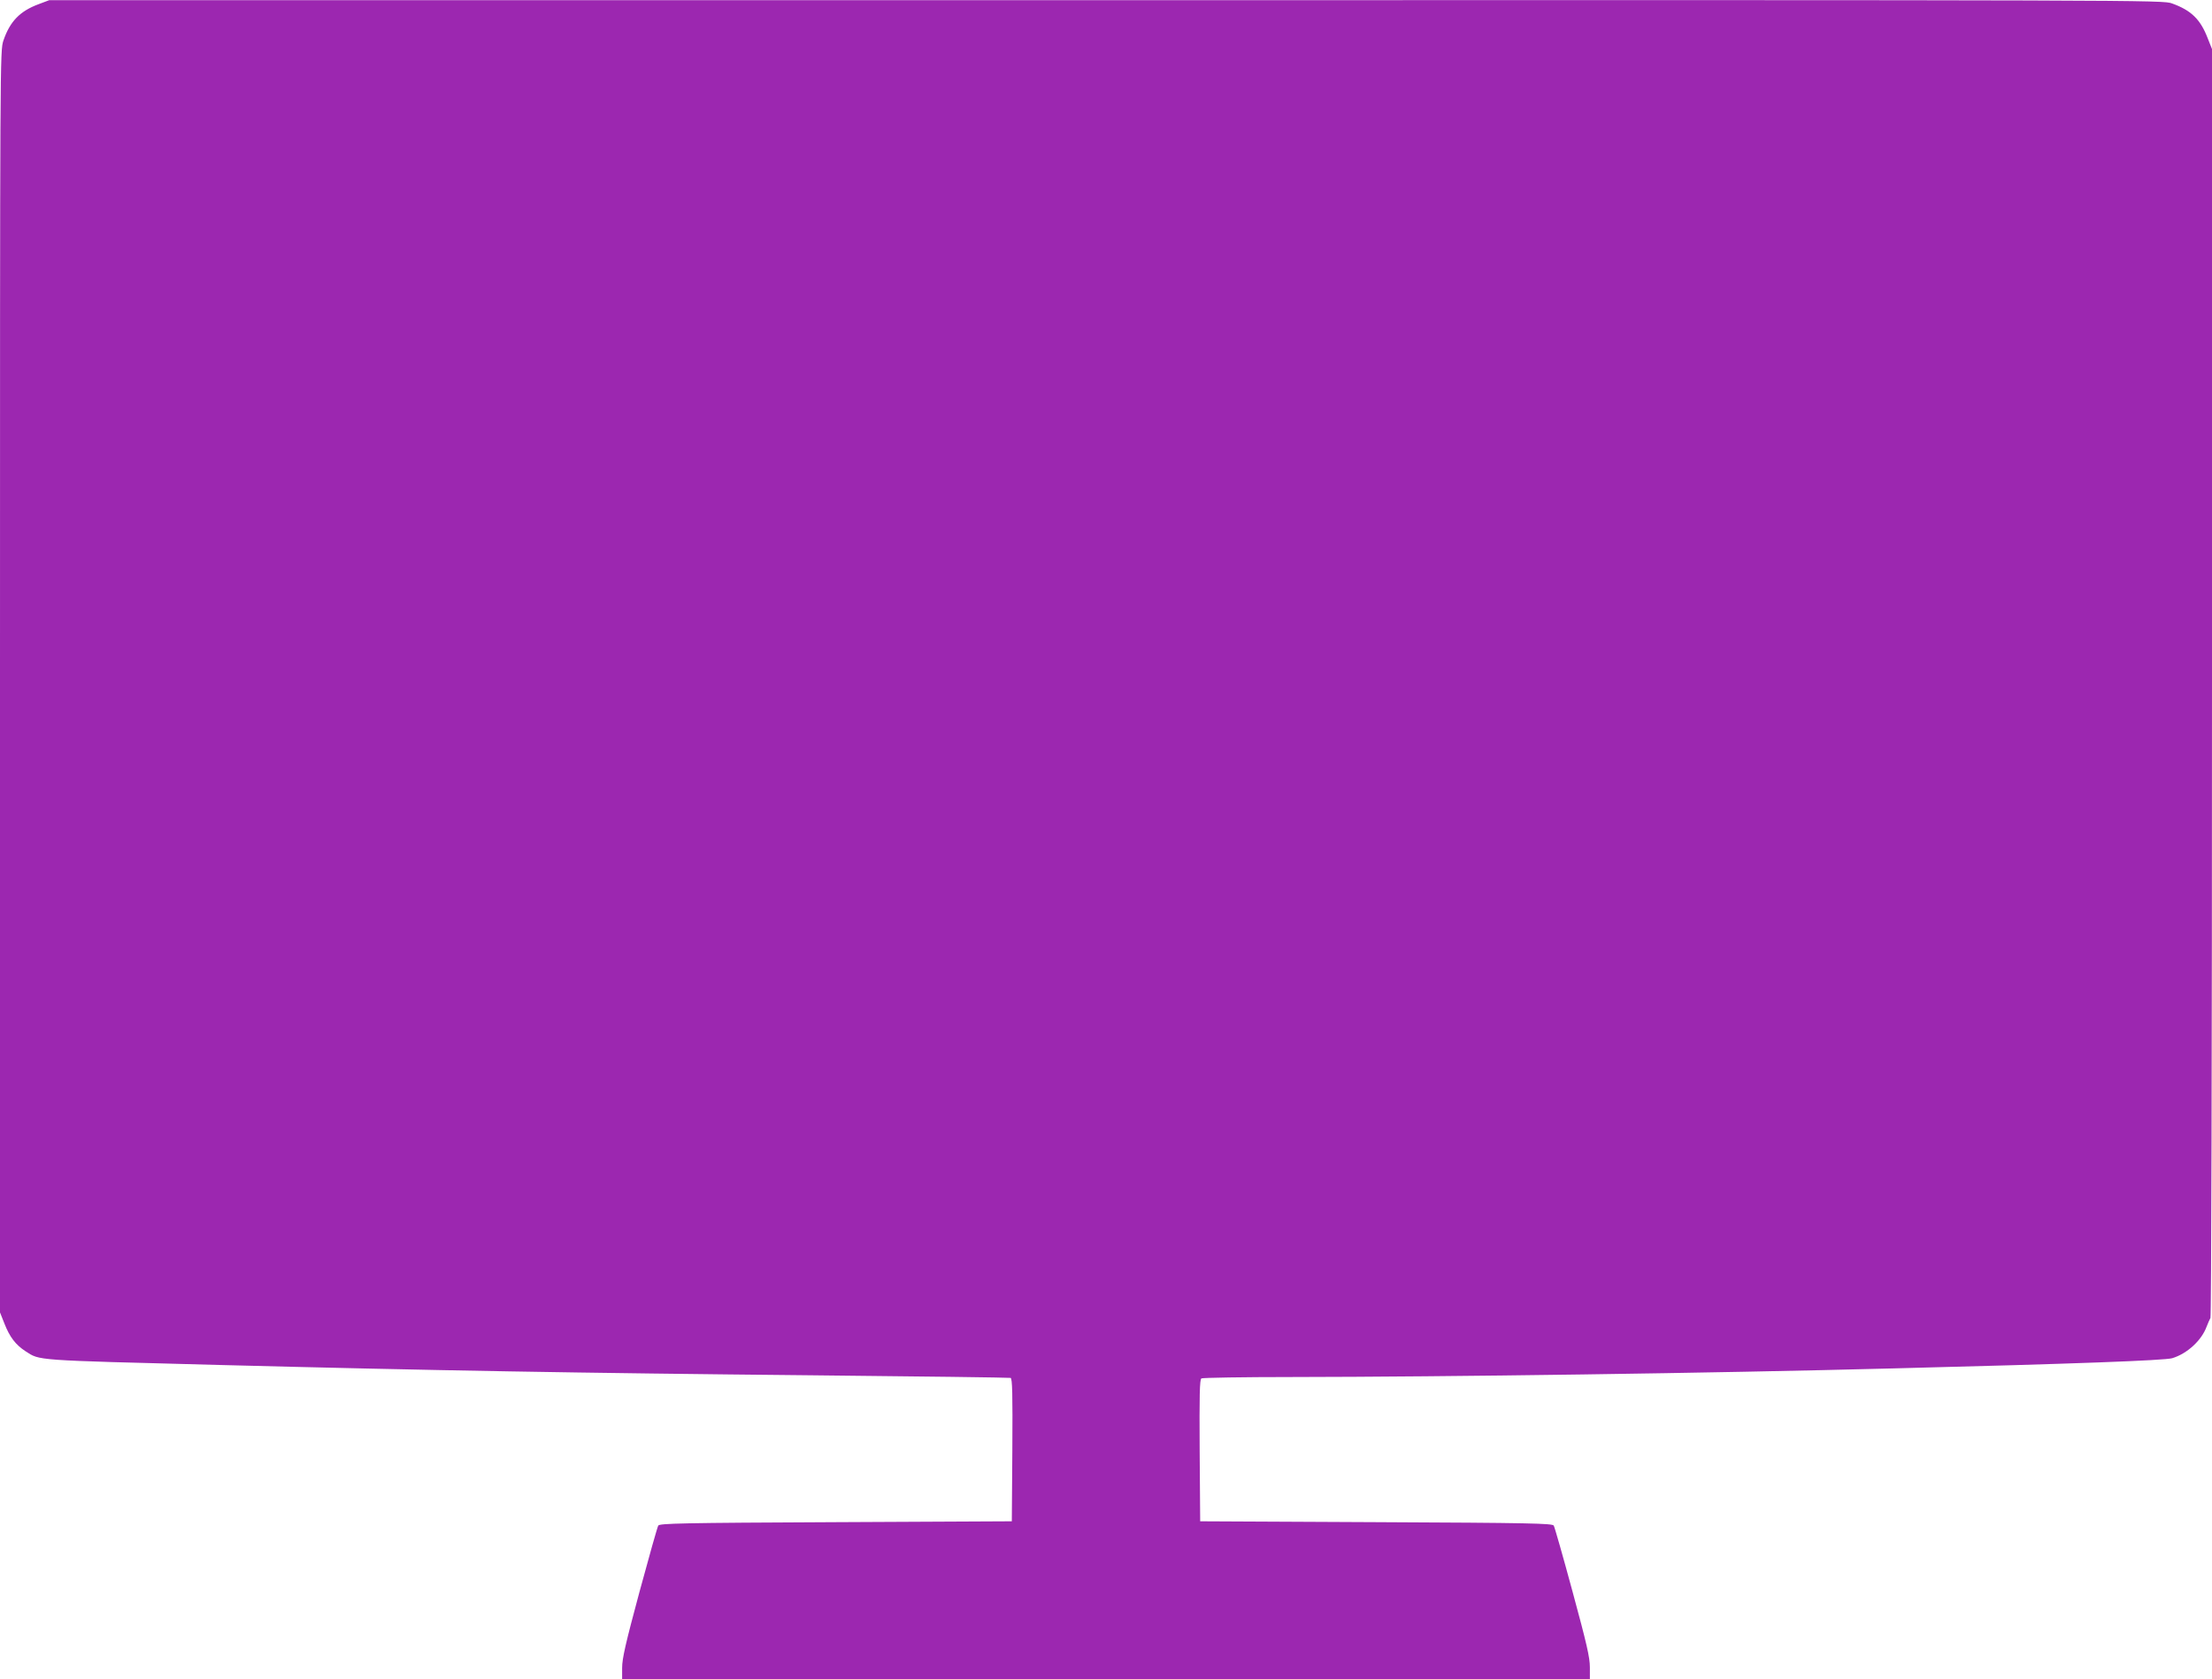
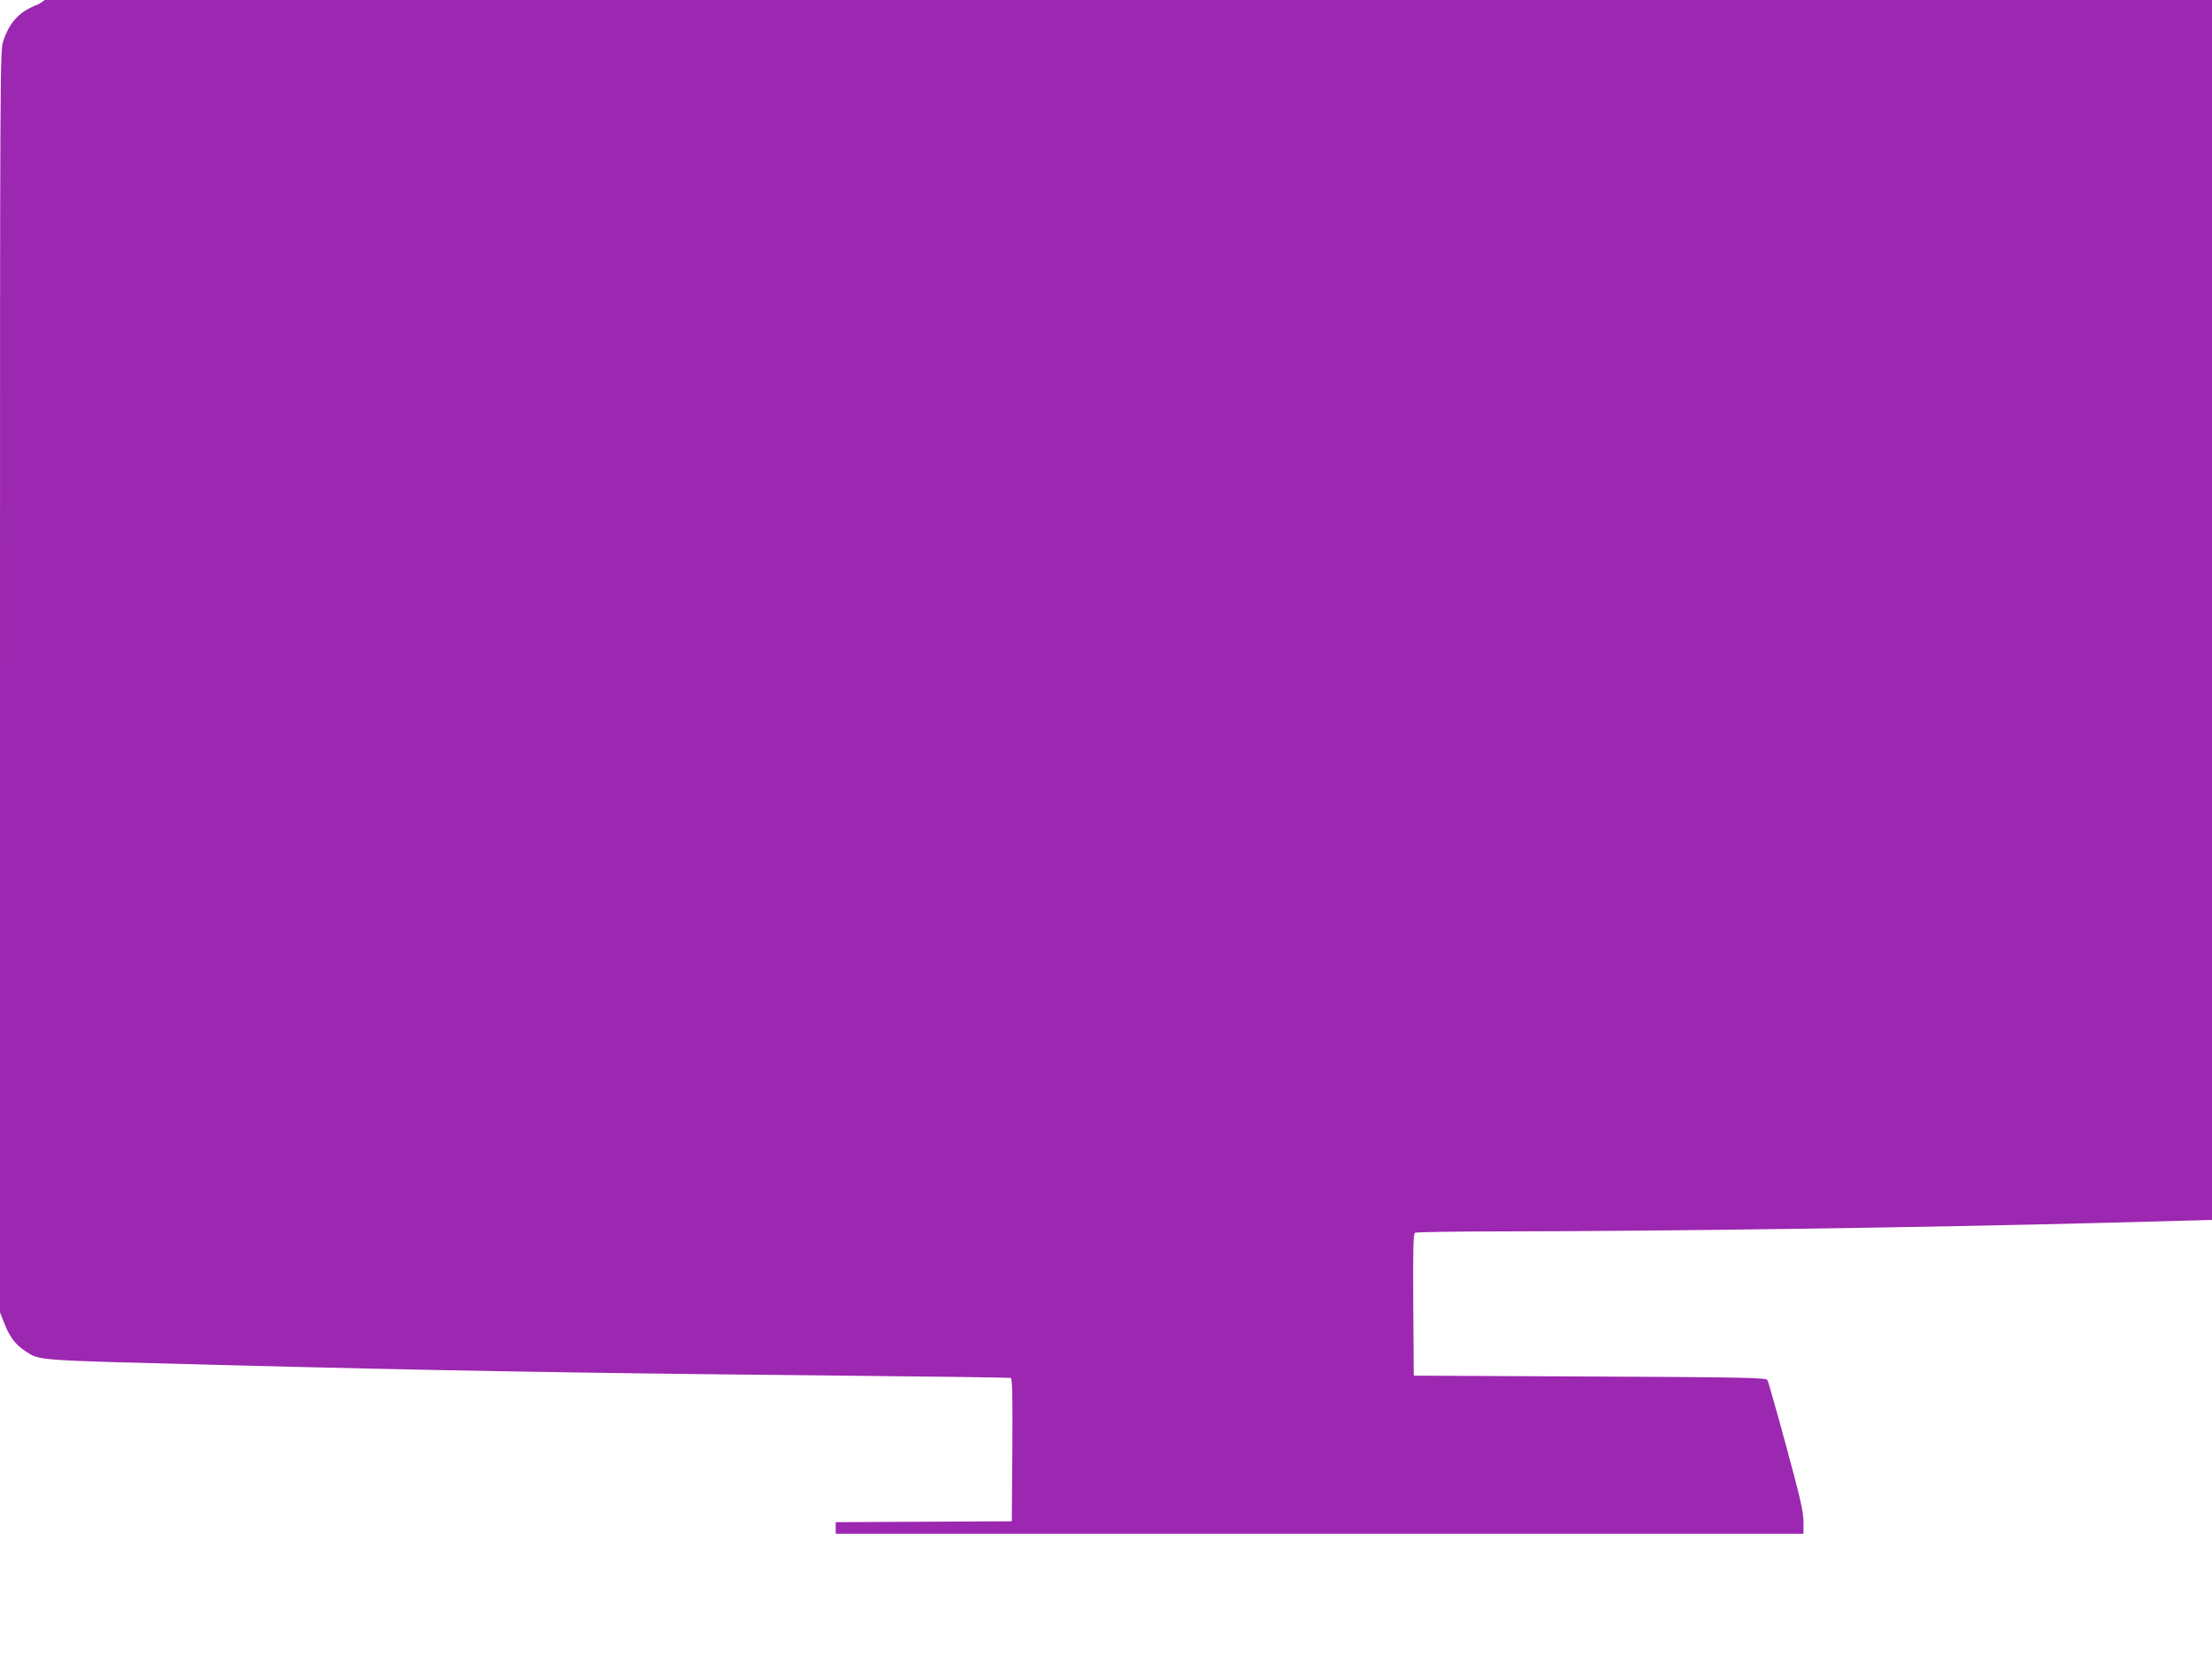
<svg xmlns="http://www.w3.org/2000/svg" version="1.0" width="1280pt" height="972pt" viewBox="0 0 1280 972" preserveAspectRatio="xMidYMid meet">
  <g transform="translate(0,972) scale(0.1,-0.1)" fill="#9c27b0" stroke="none">
-     <path d="M224 9696 c-108 -40 -166 -99 -204 -210 -20 -59 -20 -69 -20 -3711 l0 -3651 25 -63 c31 -80 66 -125 123 -162 85 -54 37 -51 1112 -79 1236 -32 2088 -47 3440 -60 624 -6 1141 -13 1148 -15 10 -4 12 -92 10 -417 l-3 -413 -1019 -5 c-892 -4 -1020 -7 -1027 -20 -5 -8 -54 -182 -109 -385 -80 -297 -100 -384 -100 -438 l0 -67 2800 0 2800 0 0 70 c0 57 -18 135 -100 437 -55 203 -104 375 -109 383 -7 13 -135 16 -1027 20 l-1019 5 -3 409 c-2 321 0 411 10 418 7 4 240 8 518 8 915 1 2419 22 3490 50 1038 26 1567 46 1610 59 86 26 170 103 199 183 7 18 17 41 22 50 5 11 9 1480 9 3681 l0 3663 -25 63 c-42 109 -95 161 -206 201 -53 20 -108 20 -6169 19 l-6115 0 -61 -23z" />
+     <path d="M224 9696 c-108 -40 -166 -99 -204 -210 -20 -59 -20 -69 -20 -3711 l0 -3651 25 -63 c31 -80 66 -125 123 -162 85 -54 37 -51 1112 -79 1236 -32 2088 -47 3440 -60 624 -6 1141 -13 1148 -15 10 -4 12 -92 10 -417 l-3 -413 -1019 -5 l0 -67 2800 0 2800 0 0 70 c0 57 -18 135 -100 437 -55 203 -104 375 -109 383 -7 13 -135 16 -1027 20 l-1019 5 -3 409 c-2 321 0 411 10 418 7 4 240 8 518 8 915 1 2419 22 3490 50 1038 26 1567 46 1610 59 86 26 170 103 199 183 7 18 17 41 22 50 5 11 9 1480 9 3681 l0 3663 -25 63 c-42 109 -95 161 -206 201 -53 20 -108 20 -6169 19 l-6115 0 -61 -23z" />
  </g>
</svg>